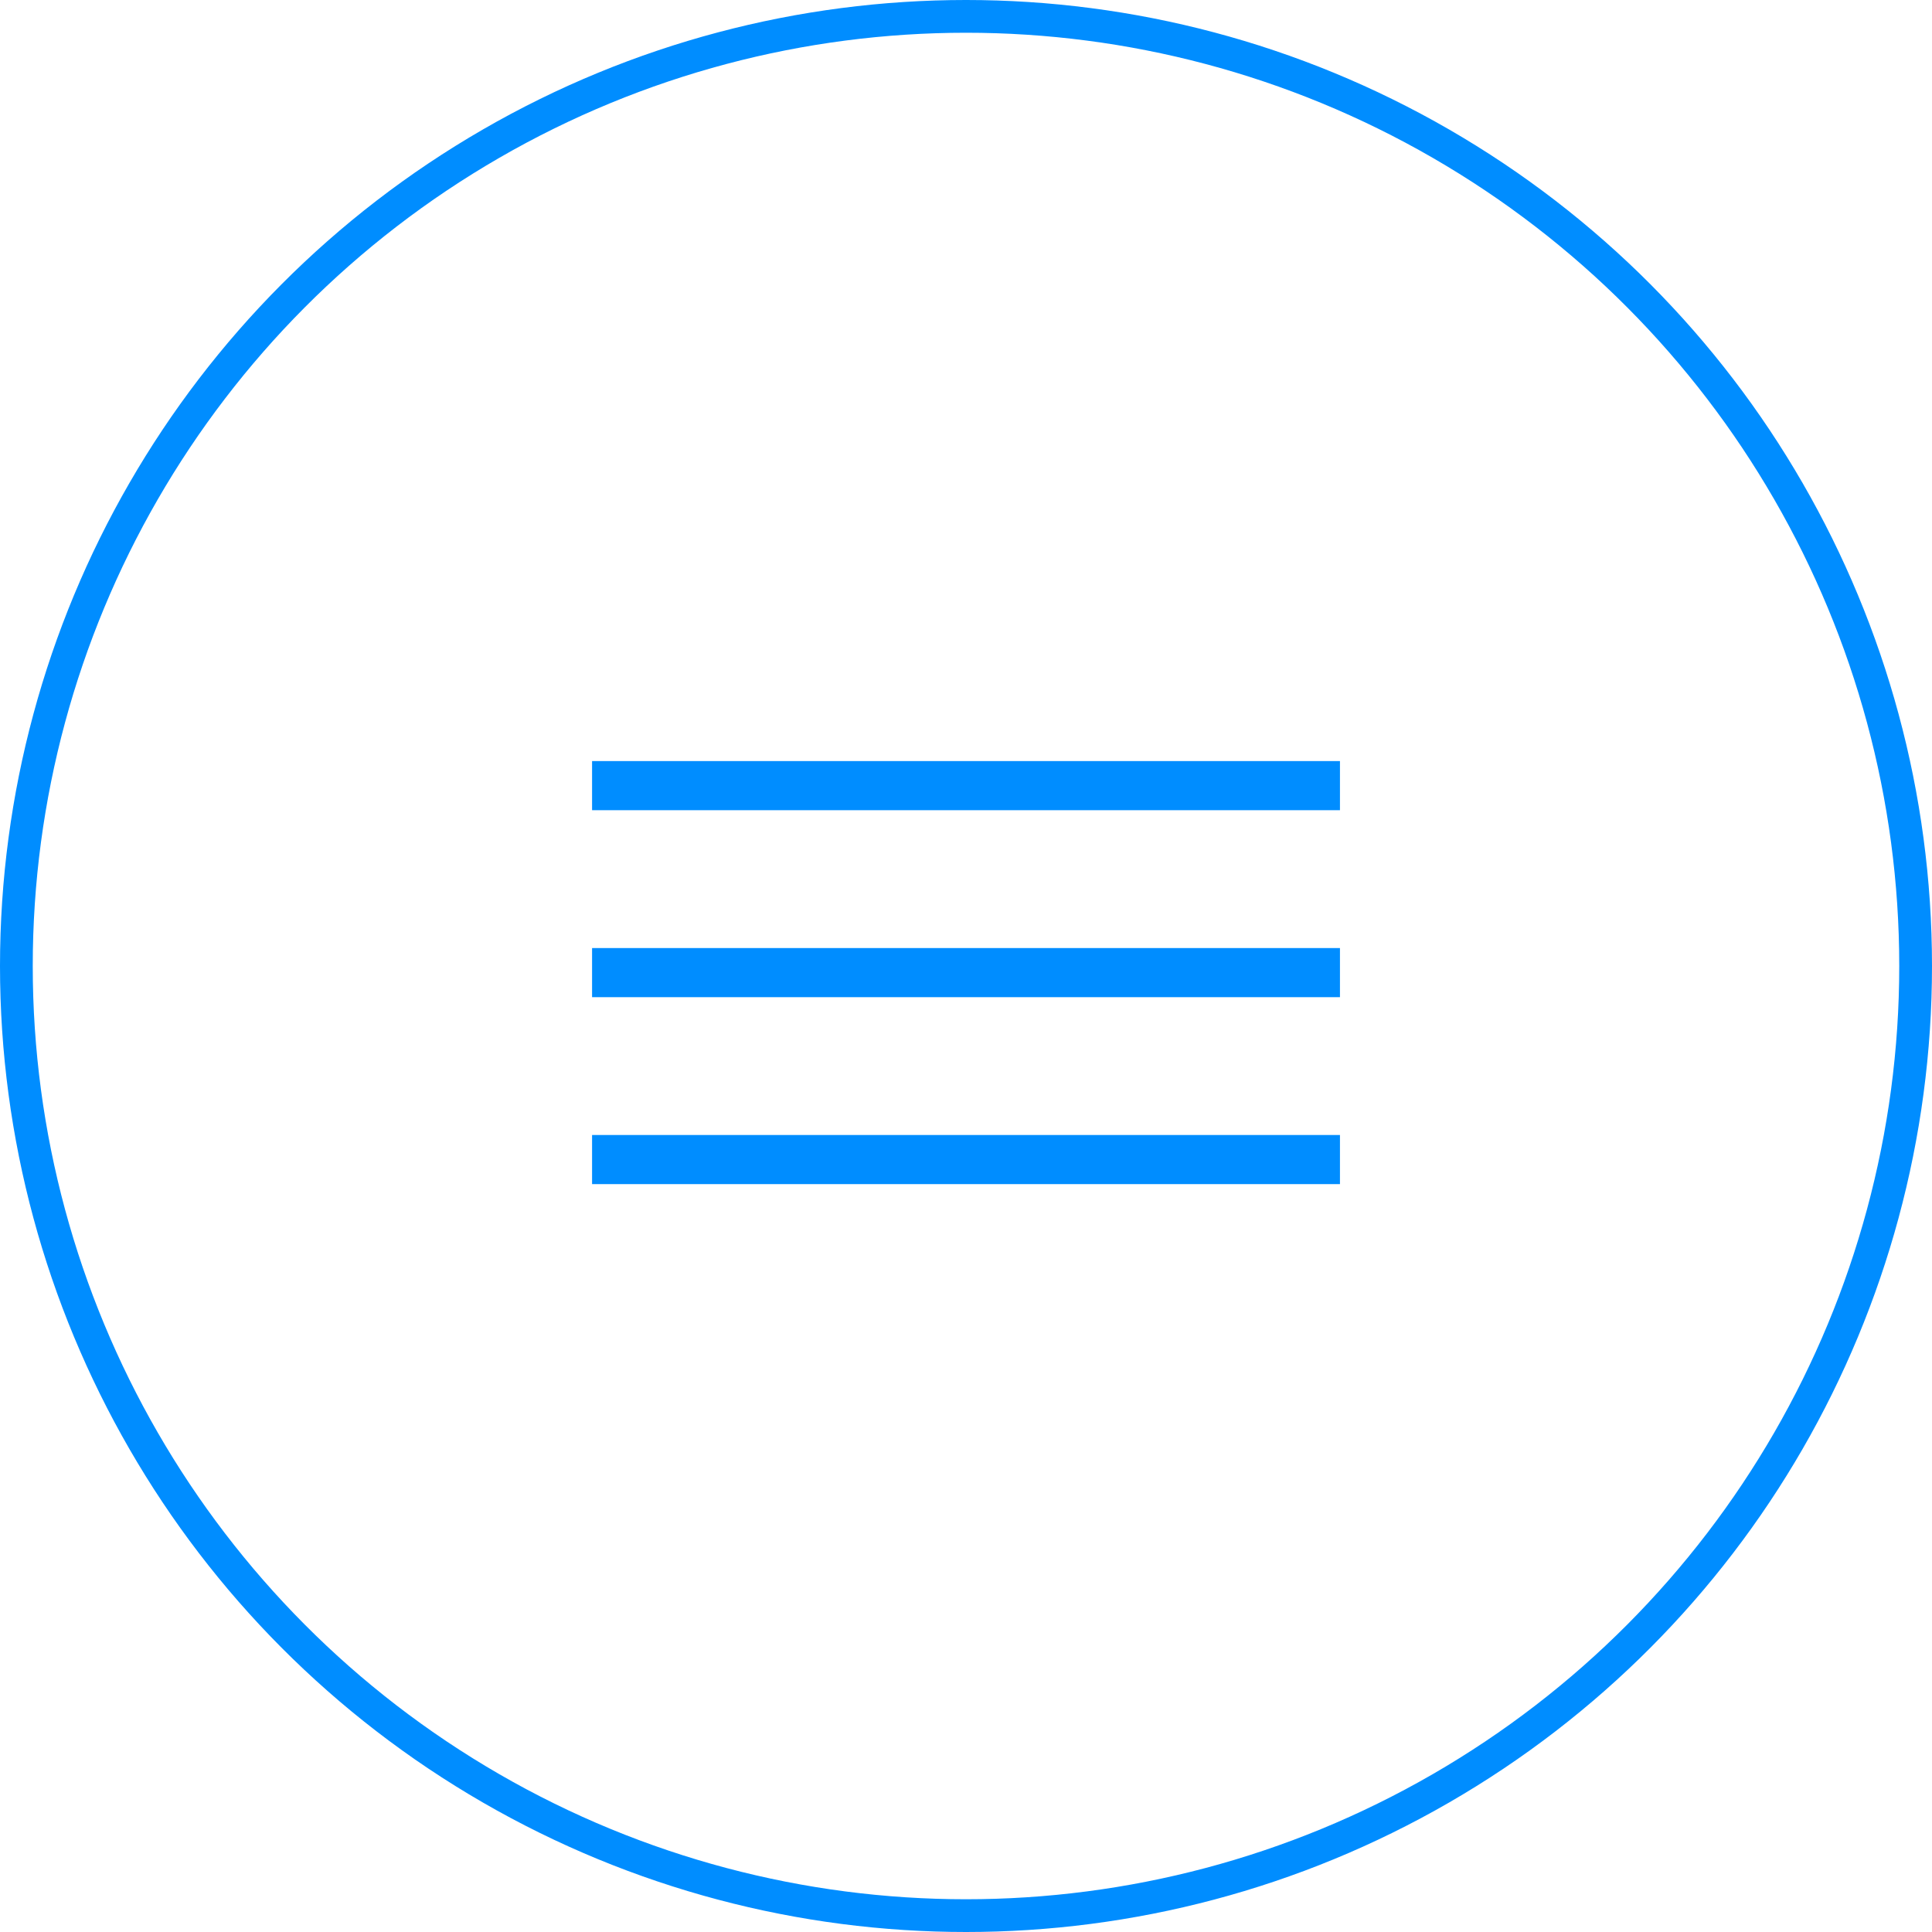
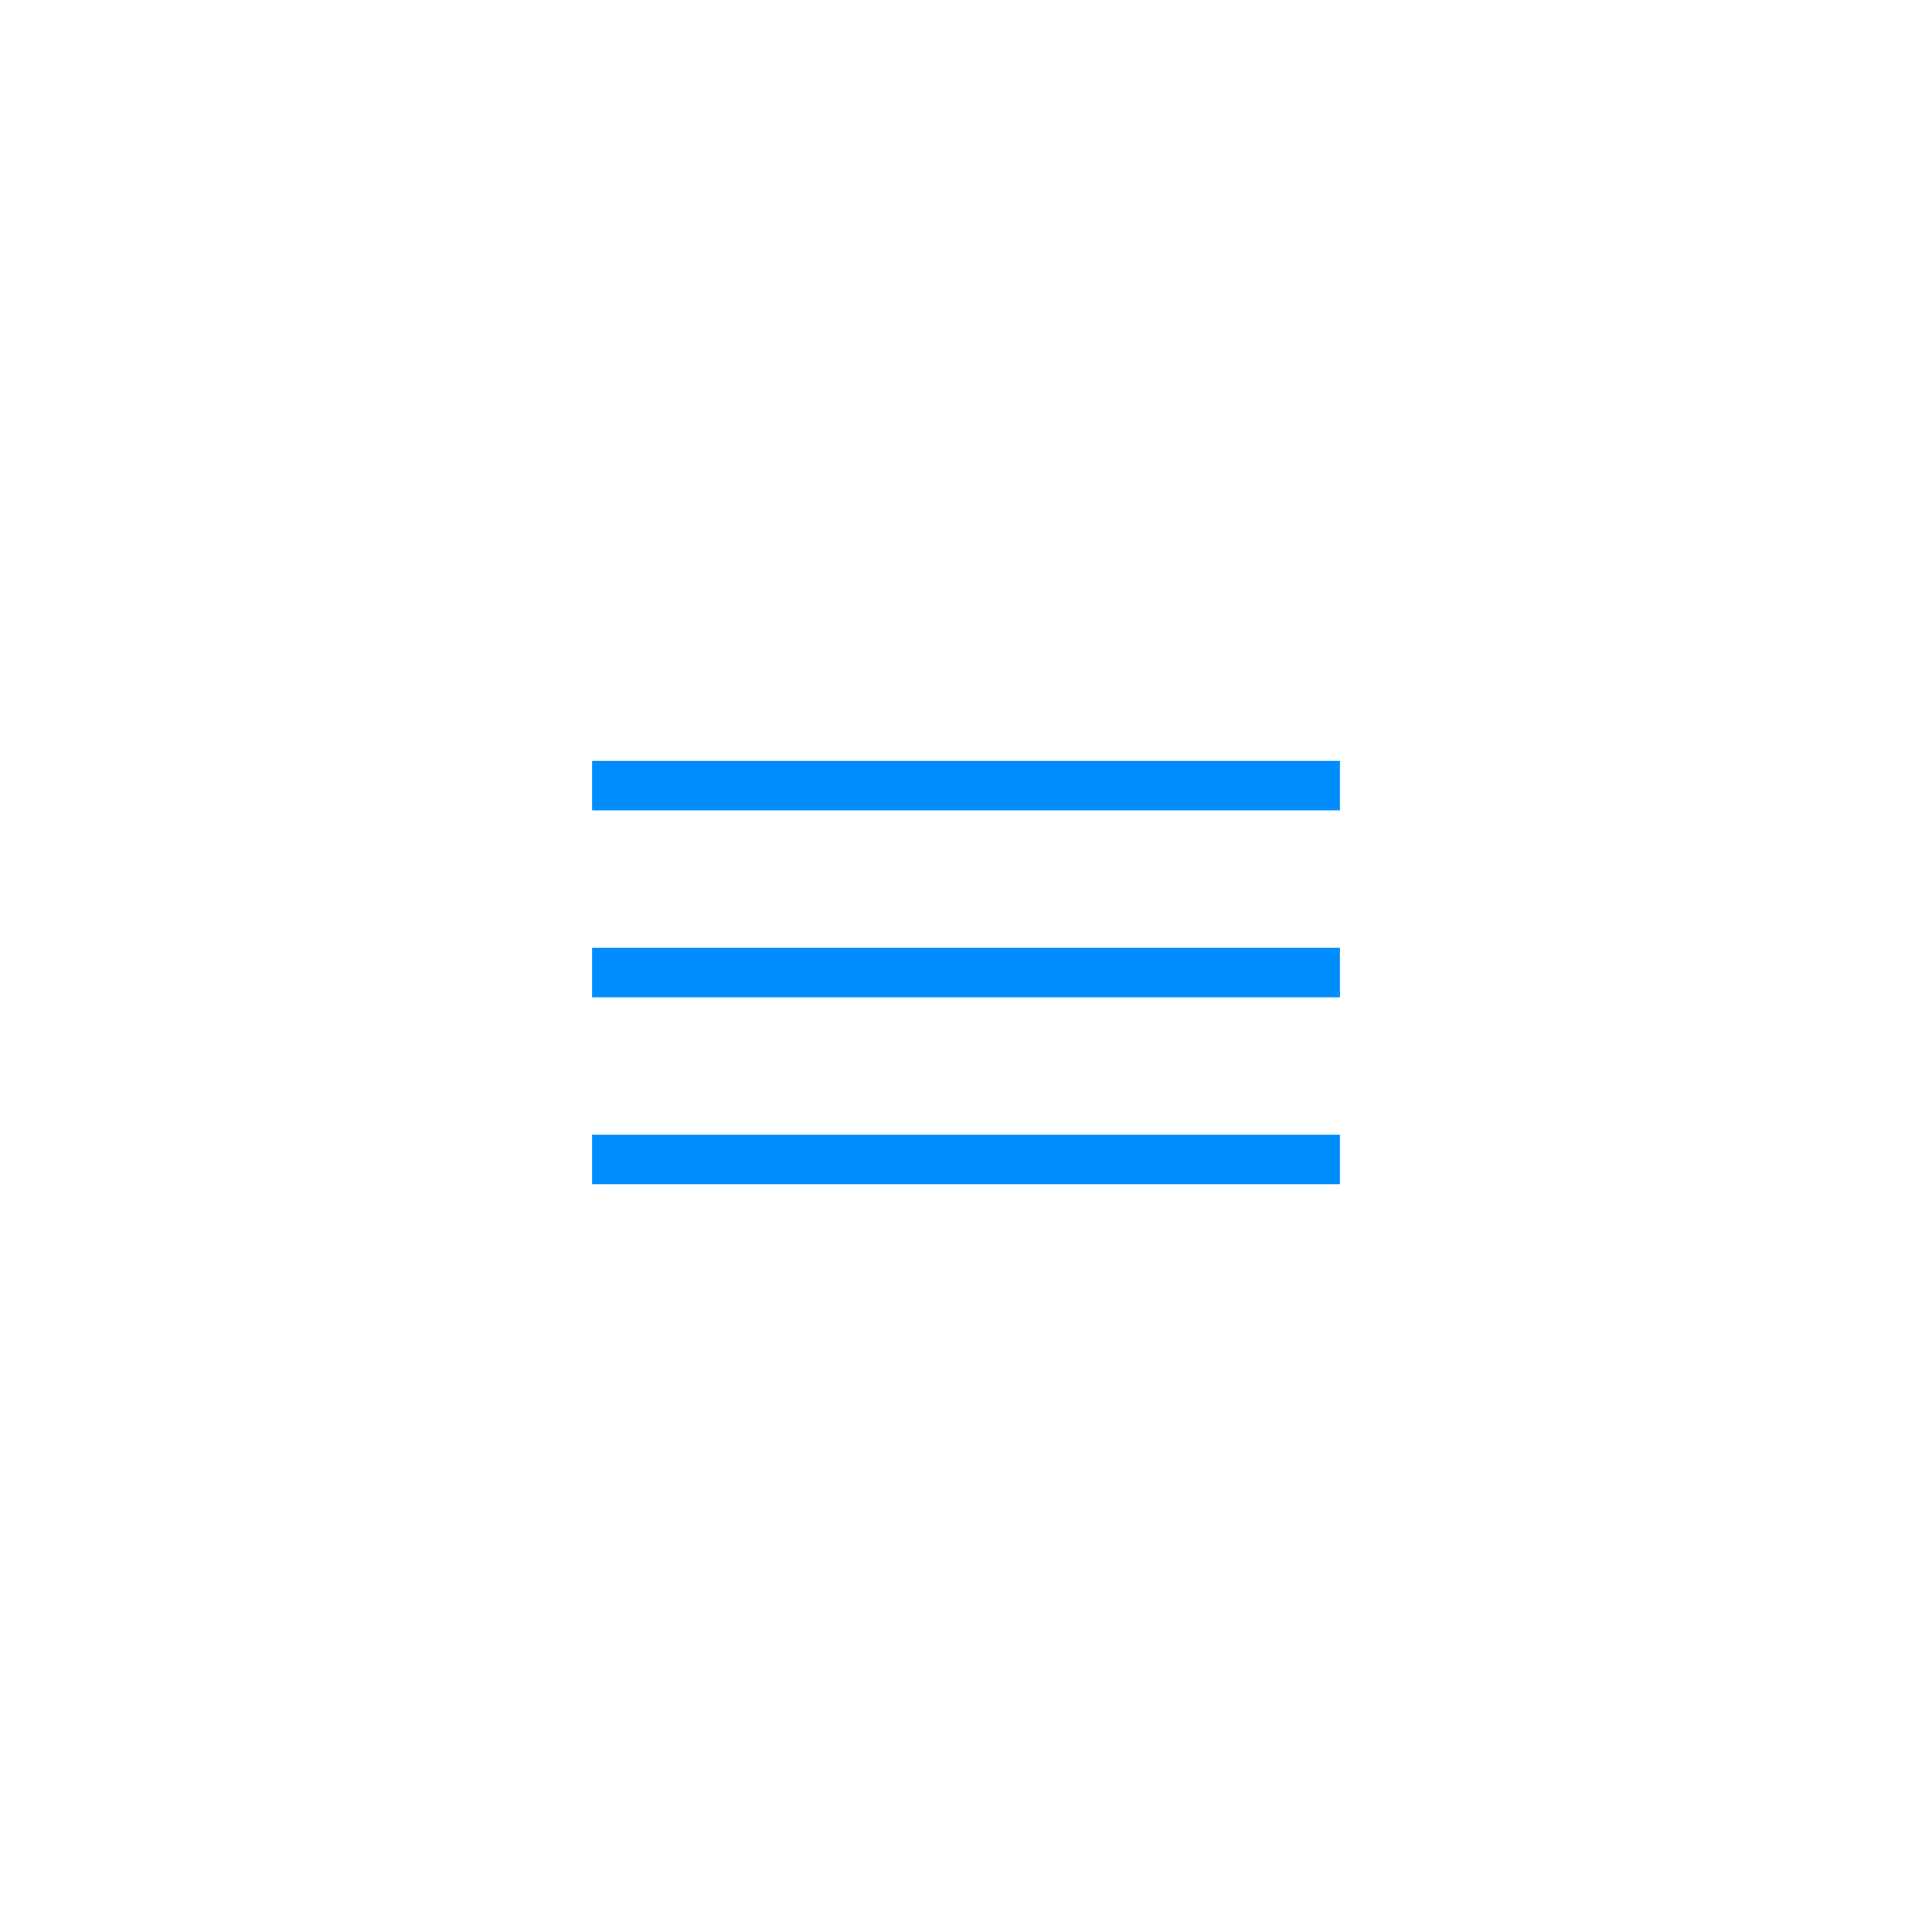
<svg xmlns="http://www.w3.org/2000/svg" width="59" height="59" viewBox="0 0 59 59" fill="none">
-   <circle cx="29.5" cy="29.5" r="29" stroke="#008DFF" />
  <line x1="18.081" y1="23.992" x2="40.92" y2="23.992" stroke="#008DFF" stroke-width="1.5" />
  <line x1="18.081" y1="29.702" x2="40.92" y2="29.702" stroke="#008DFF" stroke-width="1.5" />
  <line x1="18.081" y1="35.411" x2="40.92" y2="35.411" stroke="#008DFF" stroke-width="1.5" />
</svg>